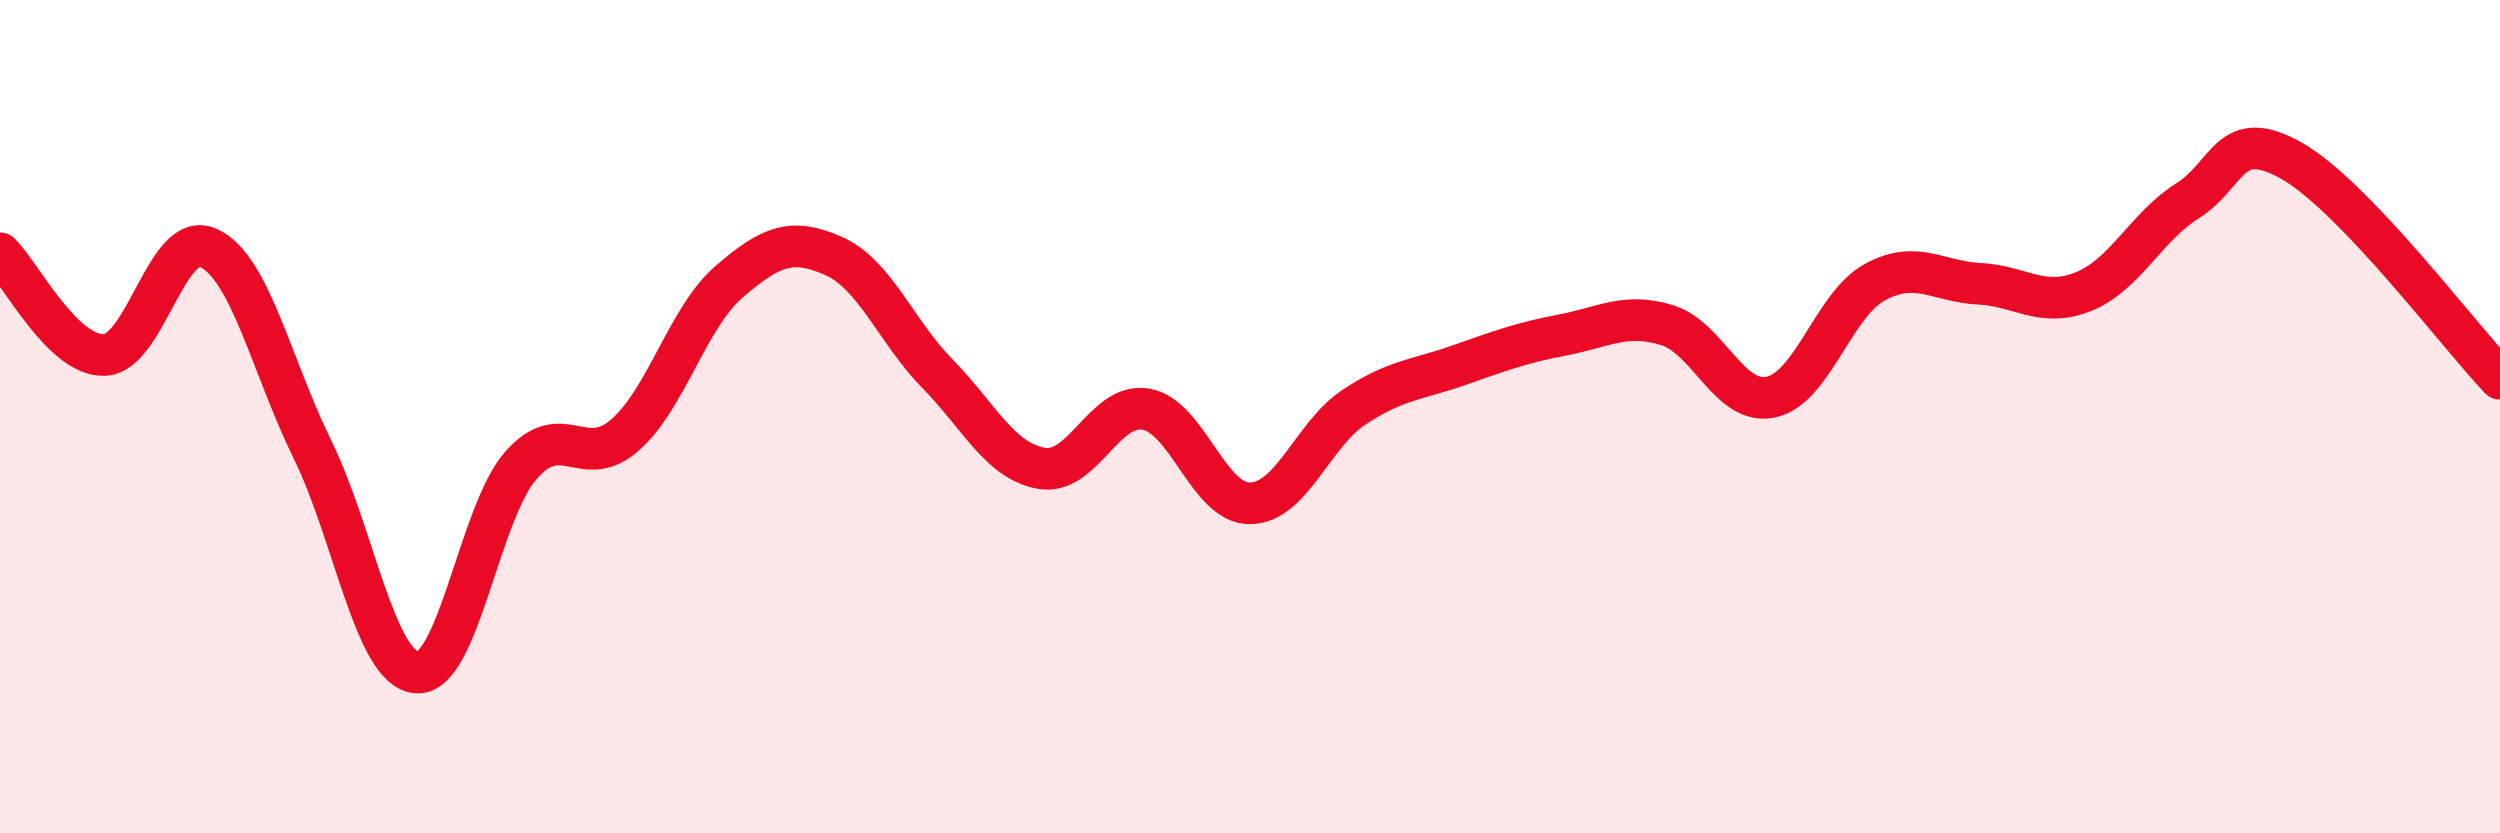
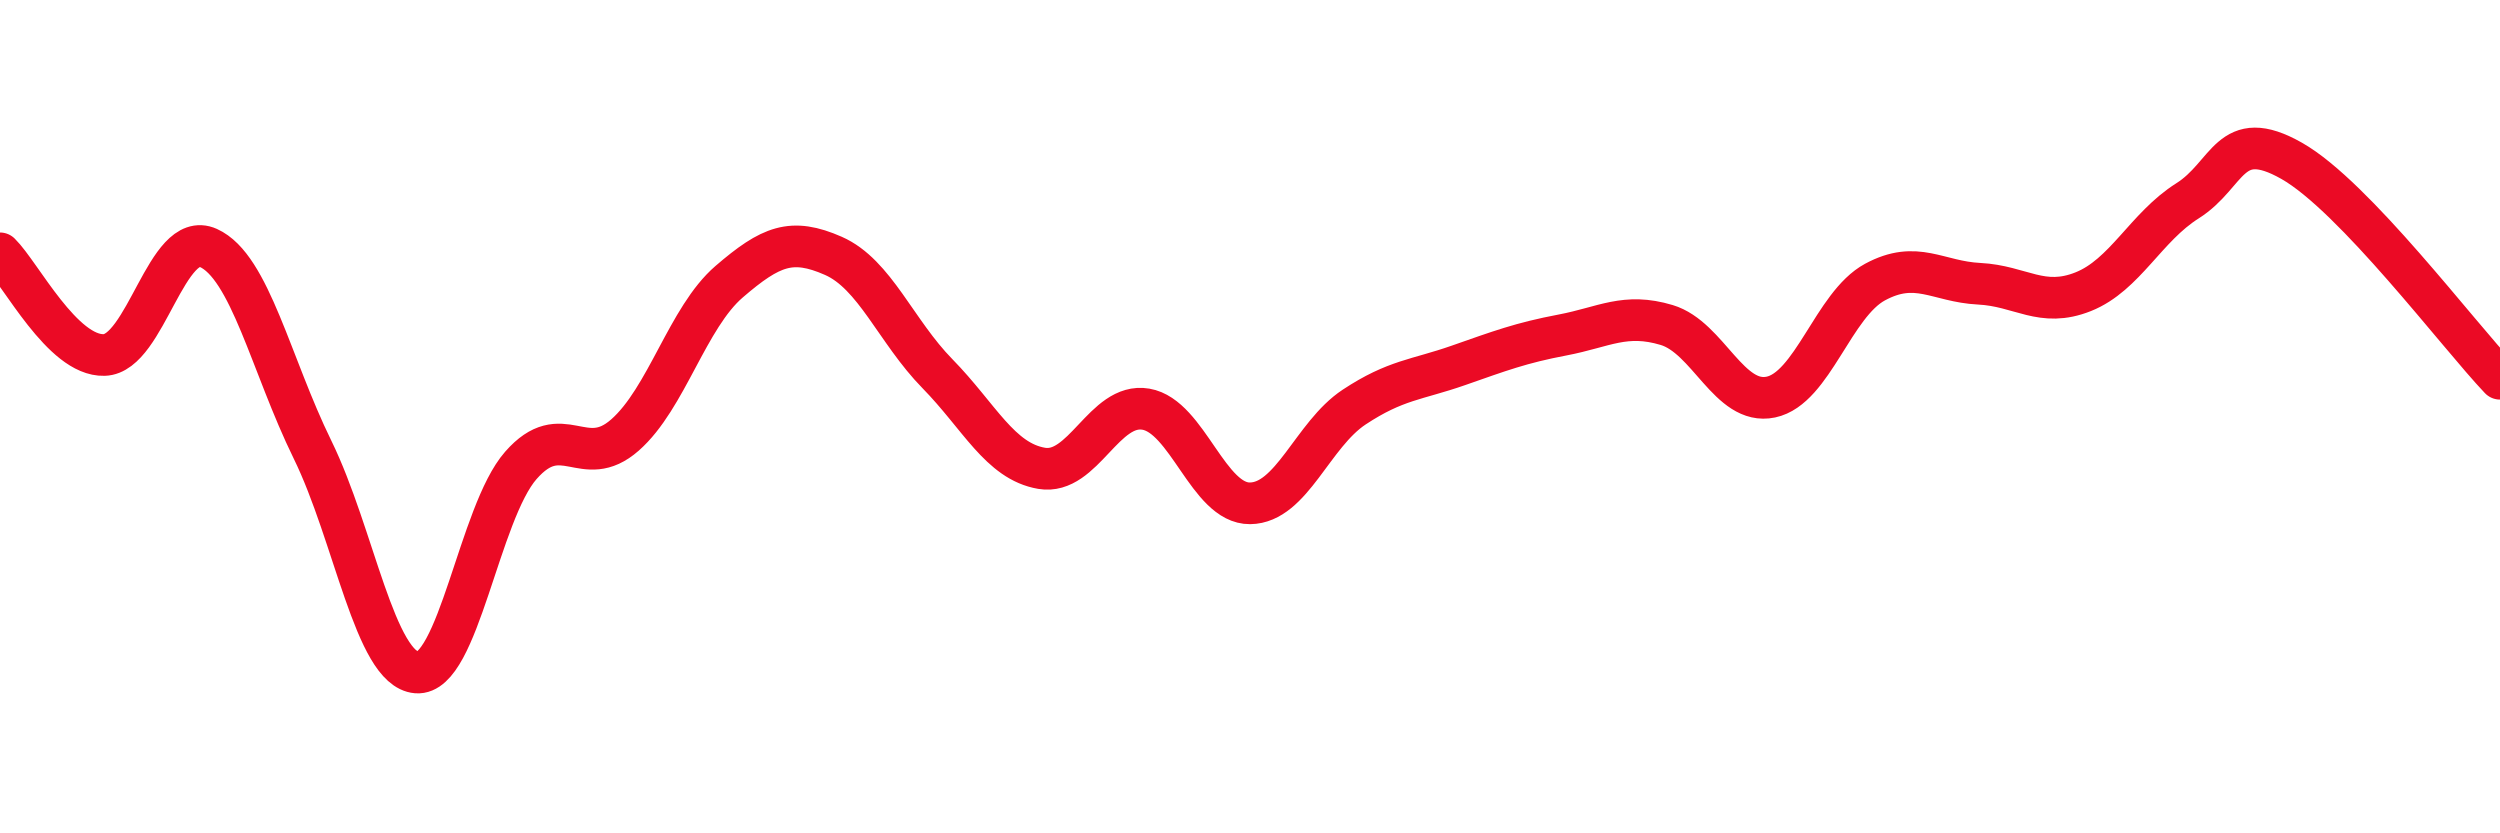
<svg xmlns="http://www.w3.org/2000/svg" width="60" height="20" viewBox="0 0 60 20">
-   <path d="M 0,6.08 C 0.5,6.57 1.5,8.55 2.5,8.52 C 3.5,8.49 4,5.5 5,5.95 C 6,6.4 6.5,8.75 7.5,10.79 C 8.5,12.83 9,16.06 10,16.14 C 11,16.22 11.5,12.31 12.5,11.17 C 13.5,10.03 14,11.32 15,10.44 C 16,9.56 16.5,7.62 17.5,6.76 C 18.5,5.9 19,5.7 20,6.14 C 21,6.58 21.5,7.95 22.5,8.97 C 23.5,9.99 24,11.07 25,11.24 C 26,11.41 26.5,9.65 27.5,9.82 C 28.5,9.99 29,12.09 30,12.08 C 31,12.07 31.5,10.43 32.5,9.77 C 33.5,9.11 34,9.12 35,8.77 C 36,8.42 36.5,8.23 37.5,8.04 C 38.5,7.85 39,7.5 40,7.8 C 41,8.1 41.5,9.74 42.5,9.53 C 43.5,9.32 44,7.31 45,6.77 C 46,6.23 46.5,6.76 47.5,6.81 C 48.5,6.86 49,7.4 50,7 C 51,6.6 51.5,5.45 52.5,4.82 C 53.5,4.19 53.5,3.01 55,3.86 C 56.5,4.71 59,8.04 60,9.09L60 20L0 20Z" fill="#EB0A25" opacity="0.1" stroke-linecap="round" stroke-linejoin="round" />
  <path d="M 0,6.08 C 0.5,6.57 1.5,8.55 2.5,8.52 C 3.5,8.49 4,5.5 5,5.95 C 6,6.4 6.5,8.75 7.5,10.79 C 8.5,12.83 9,16.06 10,16.14 C 11,16.22 11.5,12.31 12.5,11.17 C 13.5,10.03 14,11.32 15,10.44 C 16,9.56 16.5,7.62 17.5,6.76 C 18.5,5.9 19,5.7 20,6.14 C 21,6.58 21.5,7.95 22.5,8.97 C 23.5,9.99 24,11.07 25,11.24 C 26,11.41 26.5,9.65 27.5,9.82 C 28.5,9.99 29,12.09 30,12.08 C 31,12.07 31.5,10.43 32.5,9.77 C 33.5,9.11 34,9.12 35,8.77 C 36,8.42 36.5,8.23 37.5,8.04 C 38.5,7.85 39,7.5 40,7.8 C 41,8.1 41.5,9.74 42.5,9.53 C 43.5,9.32 44,7.31 45,6.77 C 46,6.23 46.5,6.76 47.5,6.81 C 48.5,6.86 49,7.4 50,7 C 51,6.6 51.5,5.45 52.5,4.82 C 53.5,4.19 53.5,3.01 55,3.86 C 56.5,4.71 59,8.04 60,9.09" stroke="#EB0A25" stroke-width="1" fill="none" stroke-linecap="round" stroke-linejoin="round" />
</svg>